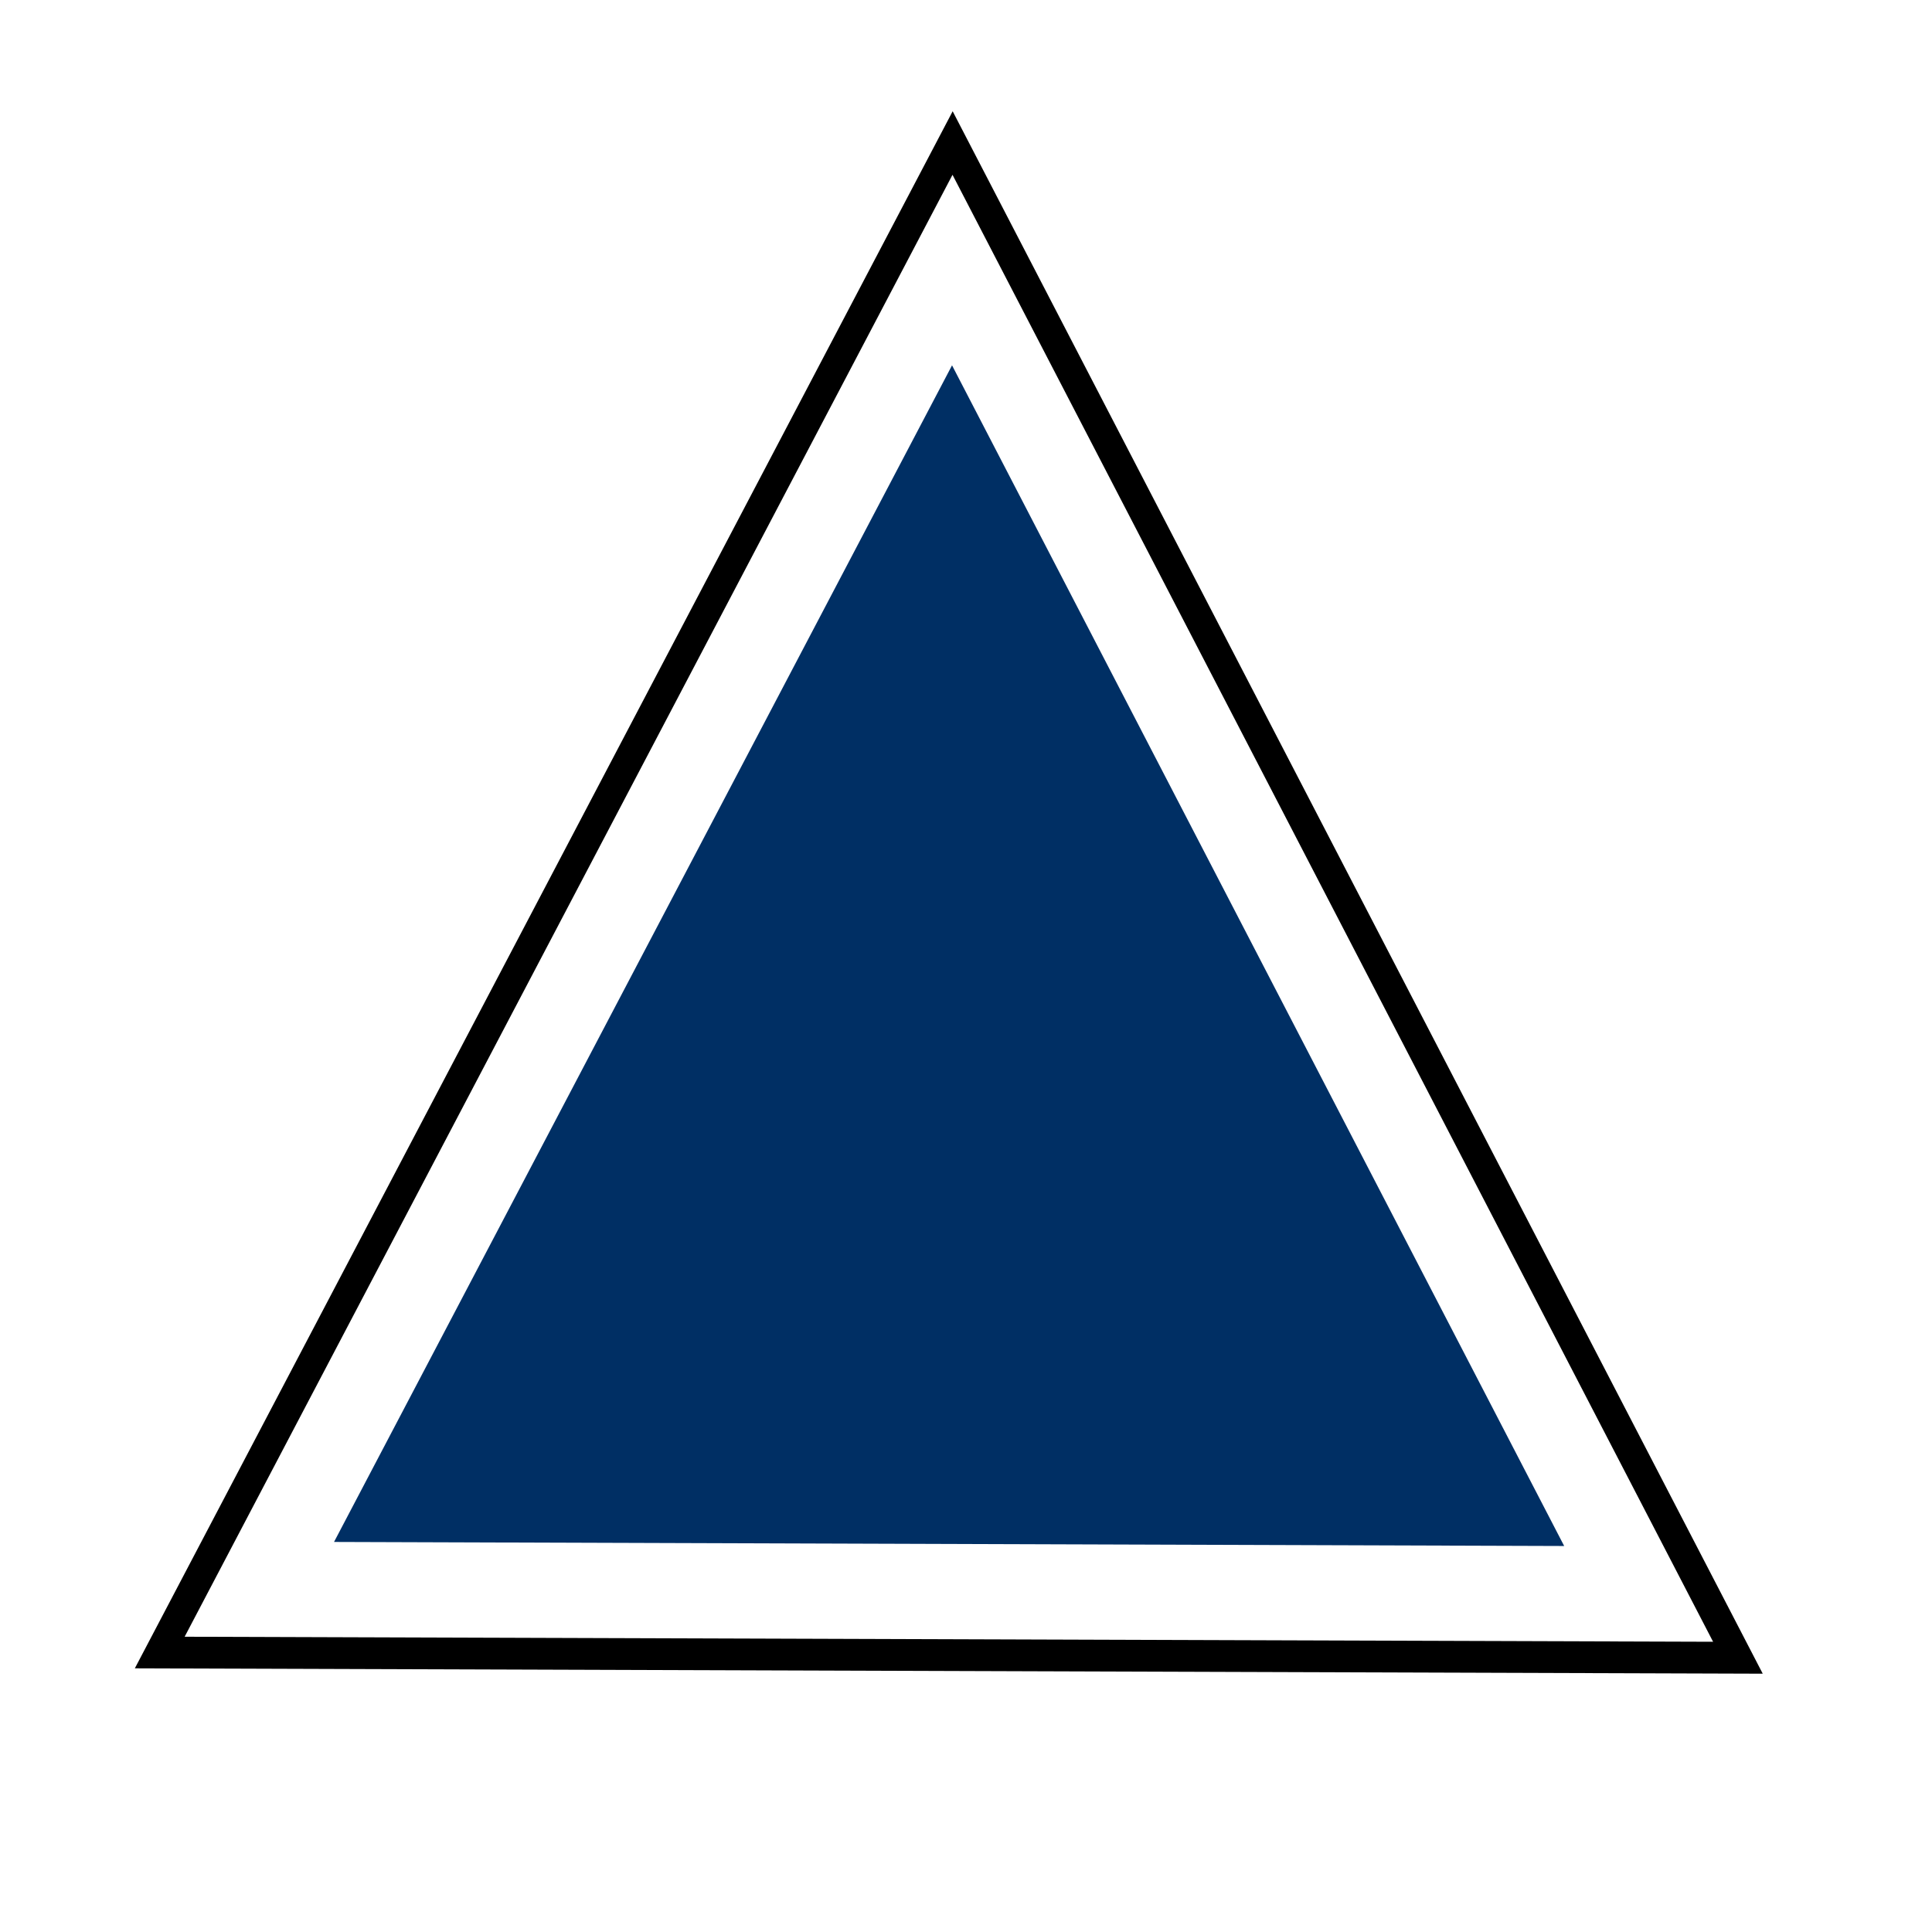
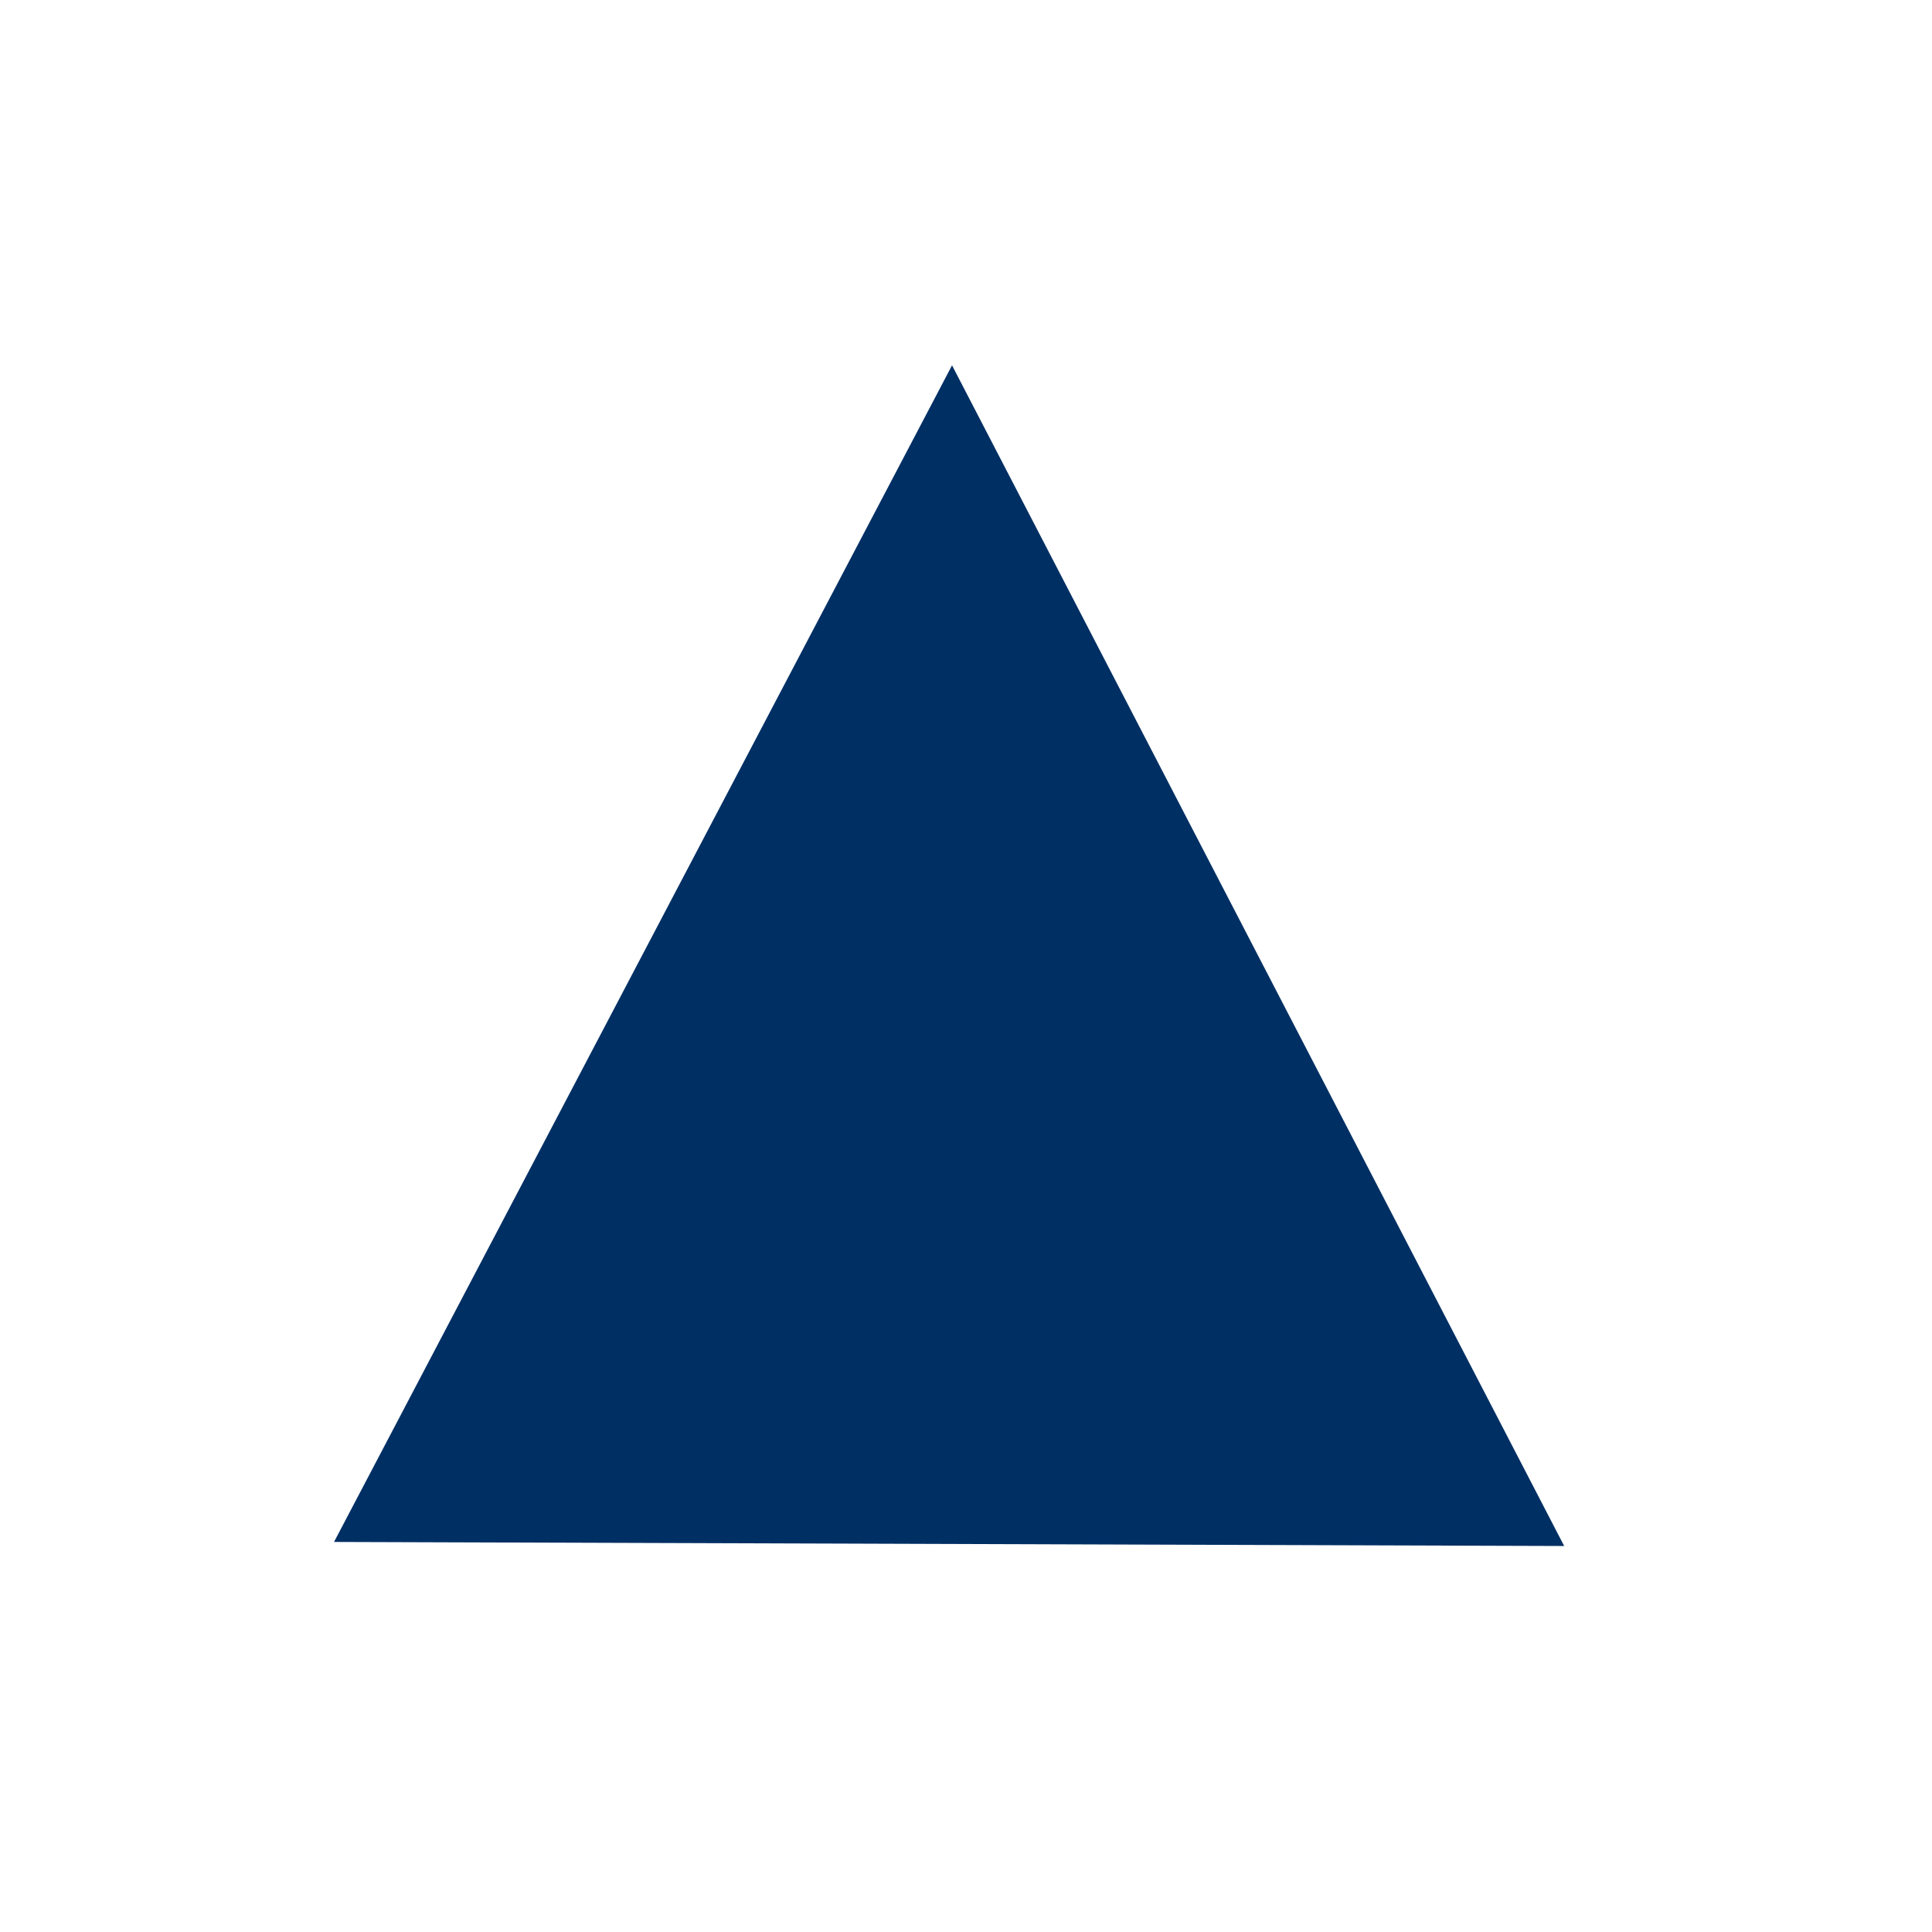
<svg xmlns="http://www.w3.org/2000/svg" xmlns:ns1="http://sodipodi.sourceforge.net/DTD/sodipodi-0.dtd" xmlns:ns2="http://www.inkscape.org/namespaces/inkscape" id="svg2" ns1:version="0.32" ns2:version="0.46" width="64" height="64" version="1.0" ns1:docname="crp.svg" ns2:output_extension="org.inkscape.output.svg.inkscape" ns2:export-filename="W:\Outils\GoogleEarth\images\icons\balises\CRP.png" ns2:export-xdpi="90" ns2:export-ydpi="90">
  <defs id="defs5">
    <ns2:perspective ns1:type="inkscape:persp3d" ns2:vp_x="0 : 526.18109 : 1" ns2:vp_y="0 : 1000 : 0" ns2:vp_z="744.09448 : 526.18109 : 1" ns2:persp3d-origin="372.04724 : 350.78739 : 1" id="perspective9" />
    <filter ns2:collect="always" id="filter3184">
      <feGaussianBlur ns2:collect="always" stdDeviation="1.538" id="feGaussianBlur3186" />
    </filter>
  </defs>
  <ns1:namedview ns2:window-height="667" ns2:window-width="843" ns2:pageshadow="2" ns2:pageopacity="0.0" guidetolerance="10.0" gridtolerance="10.0" objecttolerance="10.0" borderopacity="1.0" bordercolor="#666666" pagecolor="#ffffff" id="base" showgrid="false" ns2:zoom="5.1044271" ns2:cx="29.173415" ns2:cy="32" ns2:window-x="367" ns2:window-y="219" ns2:current-layer="svg2" />
-   <path transform="matrix(0.798,-0.47,0.425,0.883,19.451,34.379)" d="M 25.351,34.355 L -19.189,10.477 L 23.76,-16.156 L 25.351,34.355 z" ns2:randomized="0" ns2:rounded="0" ns2:flatsided="true" ns1:arg2="2.0629174" ns1:arg1="1.0157199" ns1:r2="14.588598" ns1:r1="29.177197" ns1:cy="9.5584412" ns1:cx="9.9740257" ns1:sides="3" id="path3158" style="opacity:1;fill:#003d7f;fill-opacity:1;fill-rule:nonzero;stroke:#000000;stroke-width:5.259;stroke-linecap:butt;stroke-linejoin:miter;stroke-miterlimit:5;stroke-dasharray:none;stroke-dashoffset:0;stroke-opacity:1;filter:url(#filter3184)" ns1:type="star" />
  <path ns1:type="star" style="opacity:1;fill:#002f64;fill-opacity:1;fill-rule:nonzero;stroke:#ffffff;stroke-width:3.155;stroke-linecap:butt;stroke-linejoin:miter;stroke-miterlimit:5;stroke-dasharray:none;stroke-dashoffset:0;stroke-opacity:1" id="path2386" ns1:sides="3" ns1:cx="9.9740257" ns1:cy="9.5584412" ns1:r1="29.177197" ns1:r2="14.588598" ns1:arg1="1.0157199" ns1:arg2="2.0629174" ns2:flatsided="true" ns2:rounded="0" ns2:randomized="0" d="M 25.351,34.355 L -19.189,10.477 L 23.76,-16.156 L 25.351,34.355 z" transform="matrix(0.798,-0.47,0.425,0.883,19.451,34.379)" />
</svg>